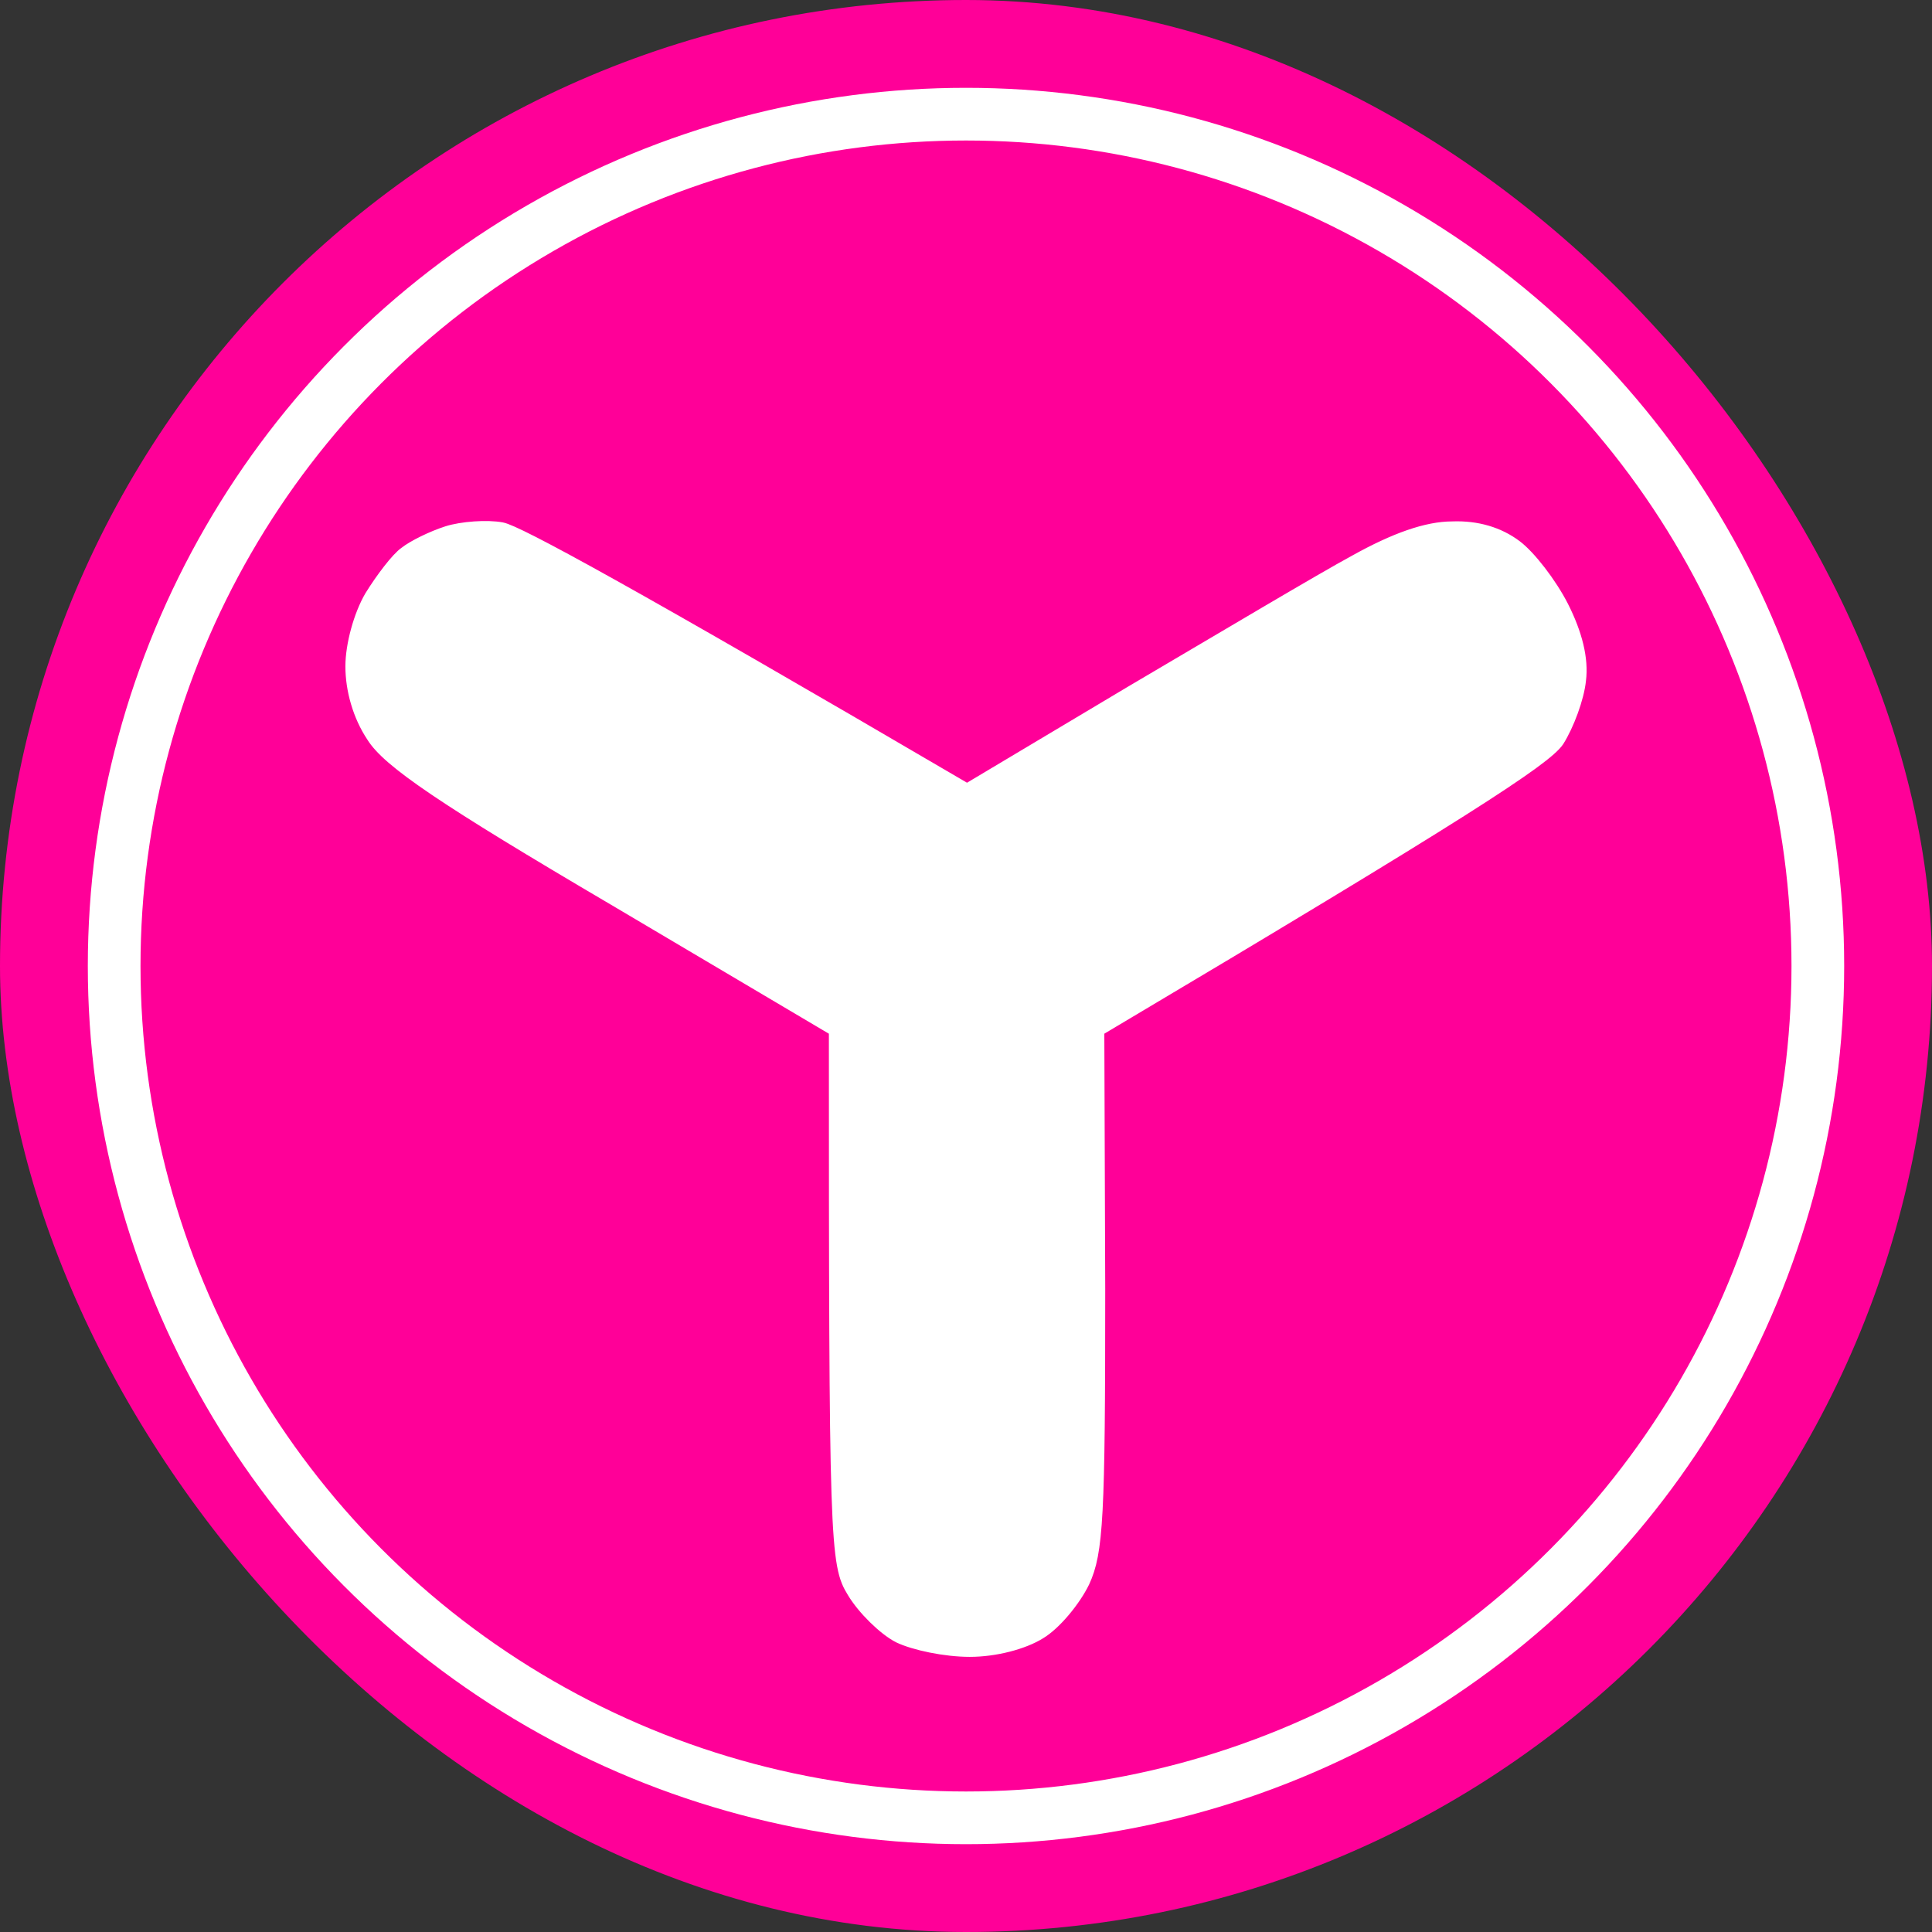
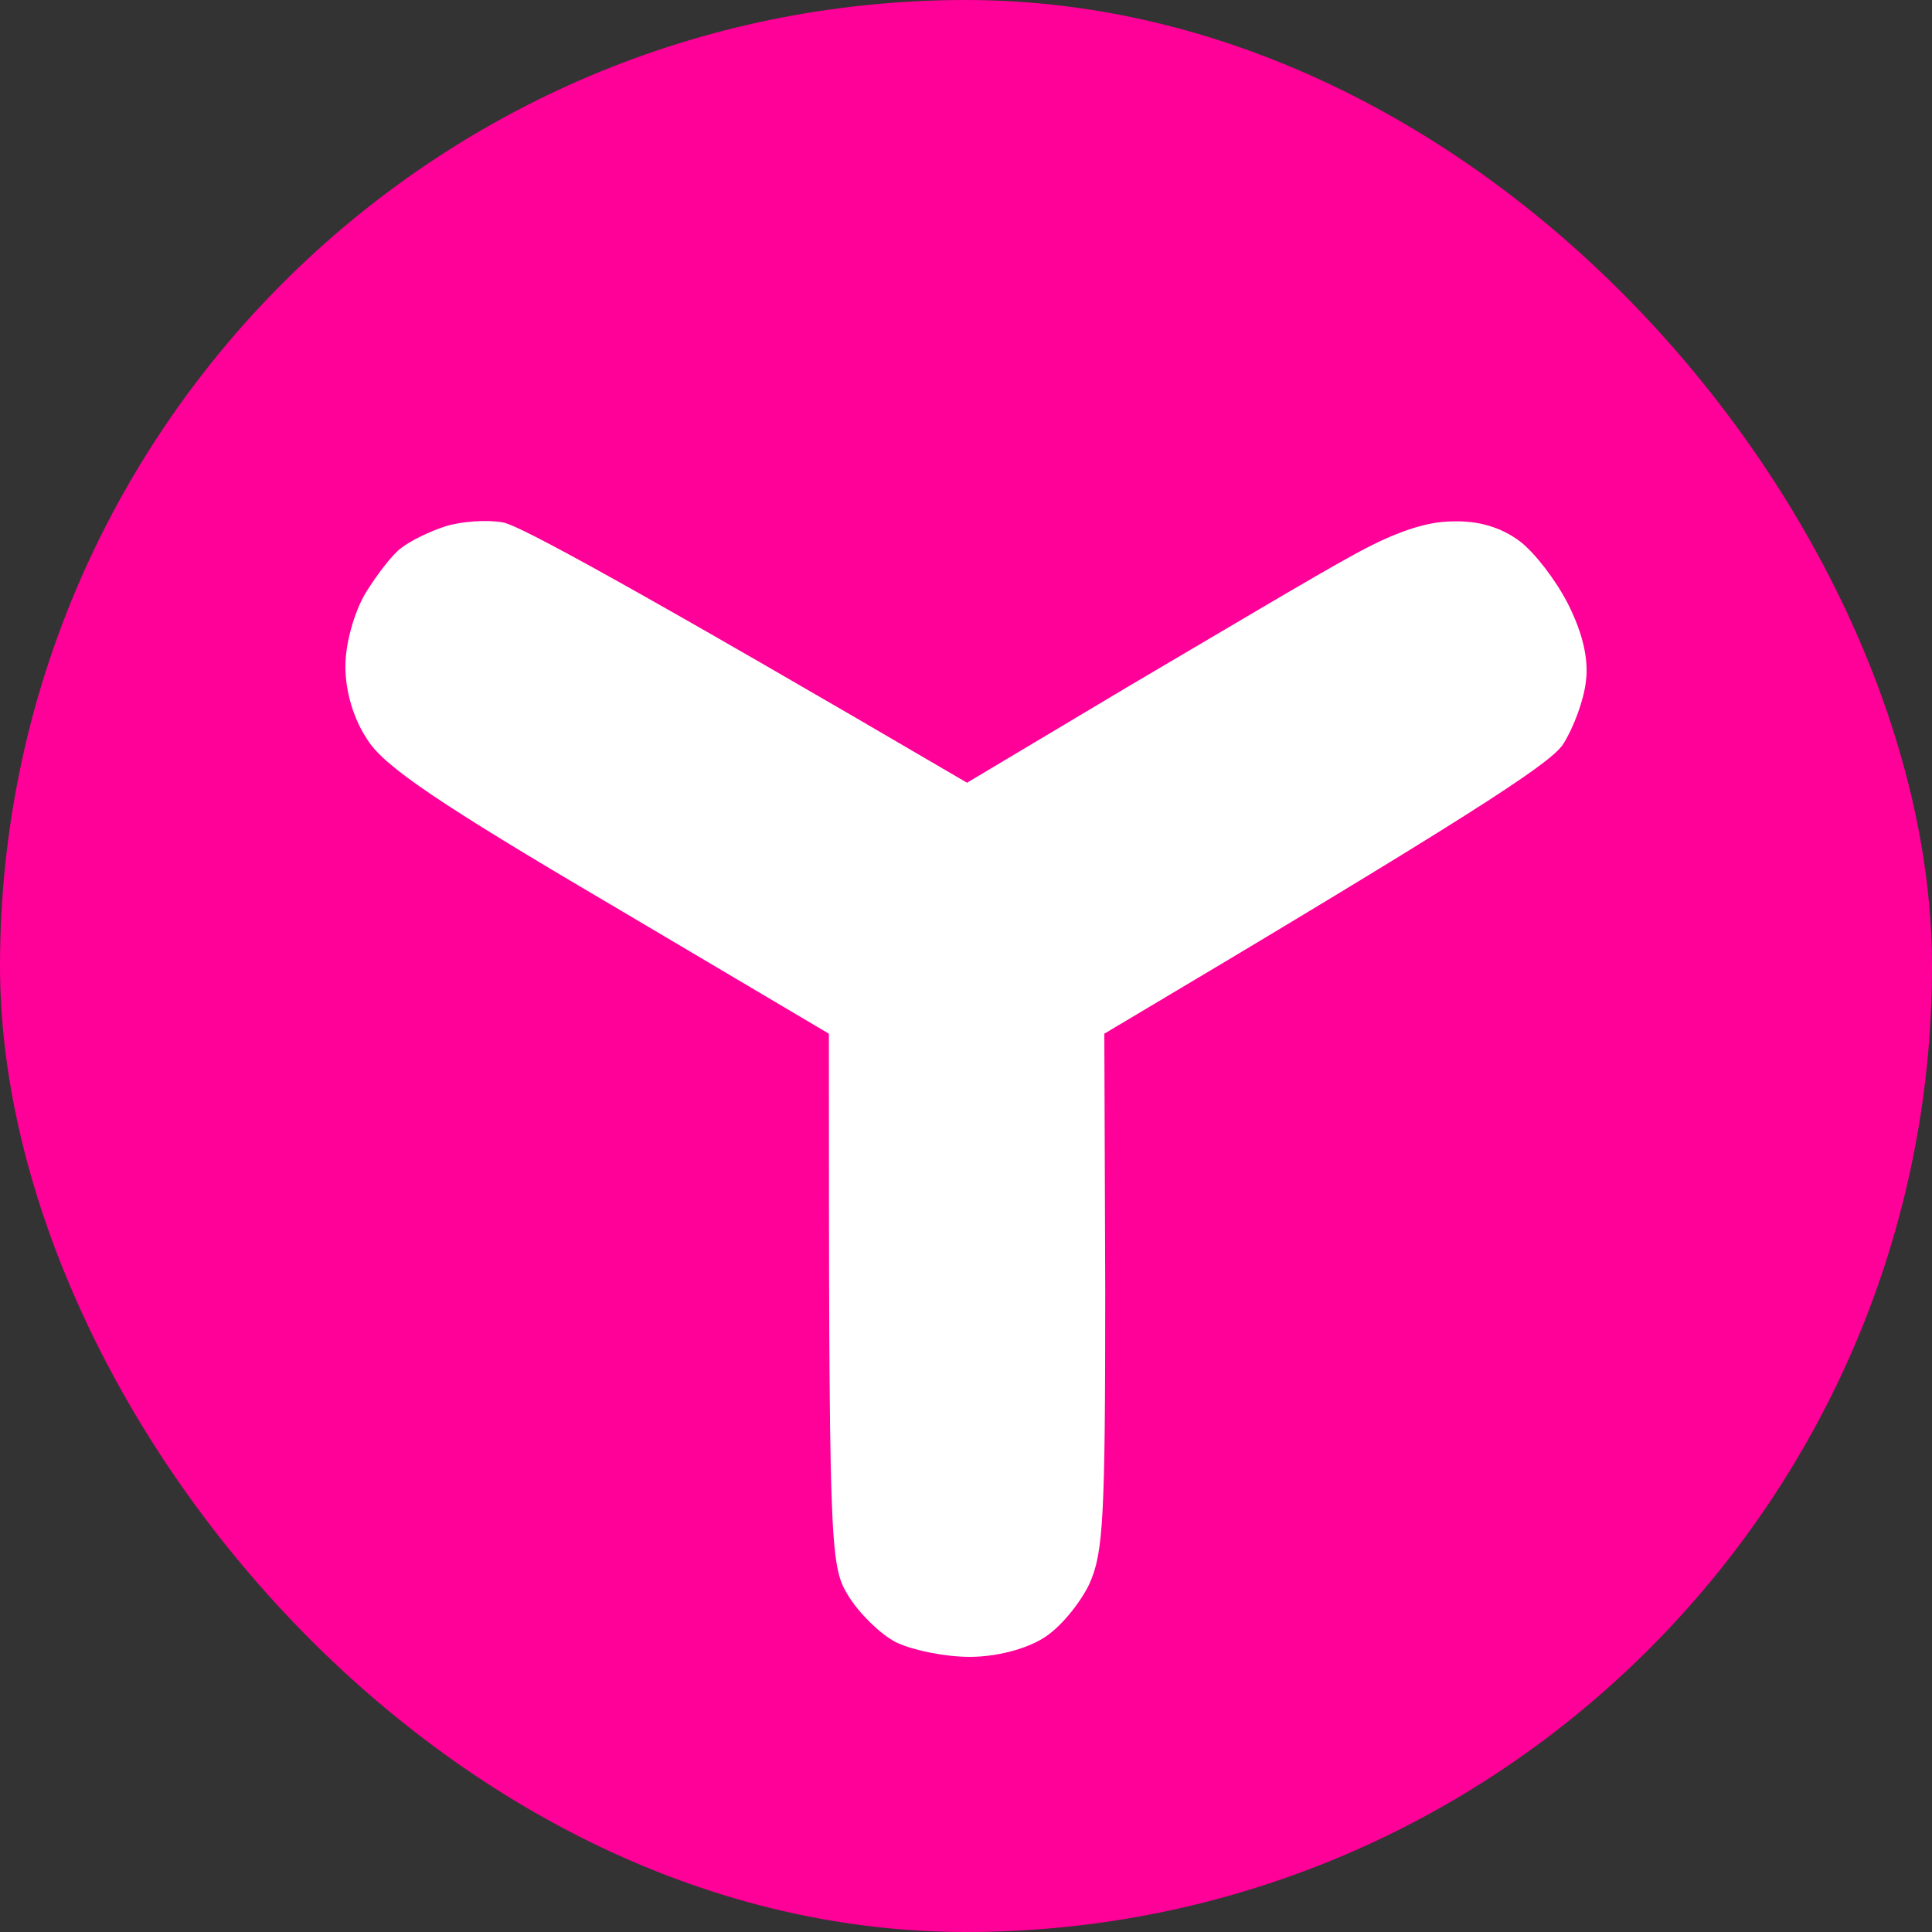
<svg xmlns="http://www.w3.org/2000/svg" width="55" height="55" viewBox="0 0 55 55" fill="none">
  <rect x="0" y="0" width="55" height="55" fill="#333333" stroke="none" />
  <rect width="55" height="55" rx="27.5" fill="#FF0098" />
-   <circle cx="27.5" cy="27.5" r="24.25" stroke="white" stroke-width="1.5" />
  <path d="M27.53 22.477C17.869 16.818 14.727 15.117 14.285 15.037C13.87 14.958 13.142 15.011 12.727 15.144C12.311 15.277 11.766 15.542 11.532 15.728C11.299 15.888 10.857 16.472 10.545 16.977C10.234 17.508 10 18.359 10 18.97C10 19.634 10.208 20.378 10.597 20.962C11.039 21.68 12.597 22.742 17.48 25.612L23.764 29.332C23.764 43.998 23.79 44.529 24.284 45.326C24.57 45.804 25.167 46.389 25.582 46.602C26.024 46.814 26.907 47 27.608 47C28.335 47 29.14 46.787 29.608 46.495C30.049 46.23 30.595 45.565 30.854 45.034C31.244 44.184 31.296 43.201 31.296 36.691L31.27 29.332C41.736 23.114 43.995 21.627 44.359 21.095C44.645 20.643 44.93 19.873 44.982 19.368C45.06 18.757 44.878 18.04 44.489 17.269C44.151 16.605 43.554 15.835 43.164 15.542C42.671 15.17 42.048 14.984 41.346 15.011C40.619 15.011 39.71 15.33 38.568 15.967C37.633 16.472 34.776 18.173 32.205 19.687L27.53 22.477Z" fill="white" stroke="white" stroke-width="0.335" />
</svg>